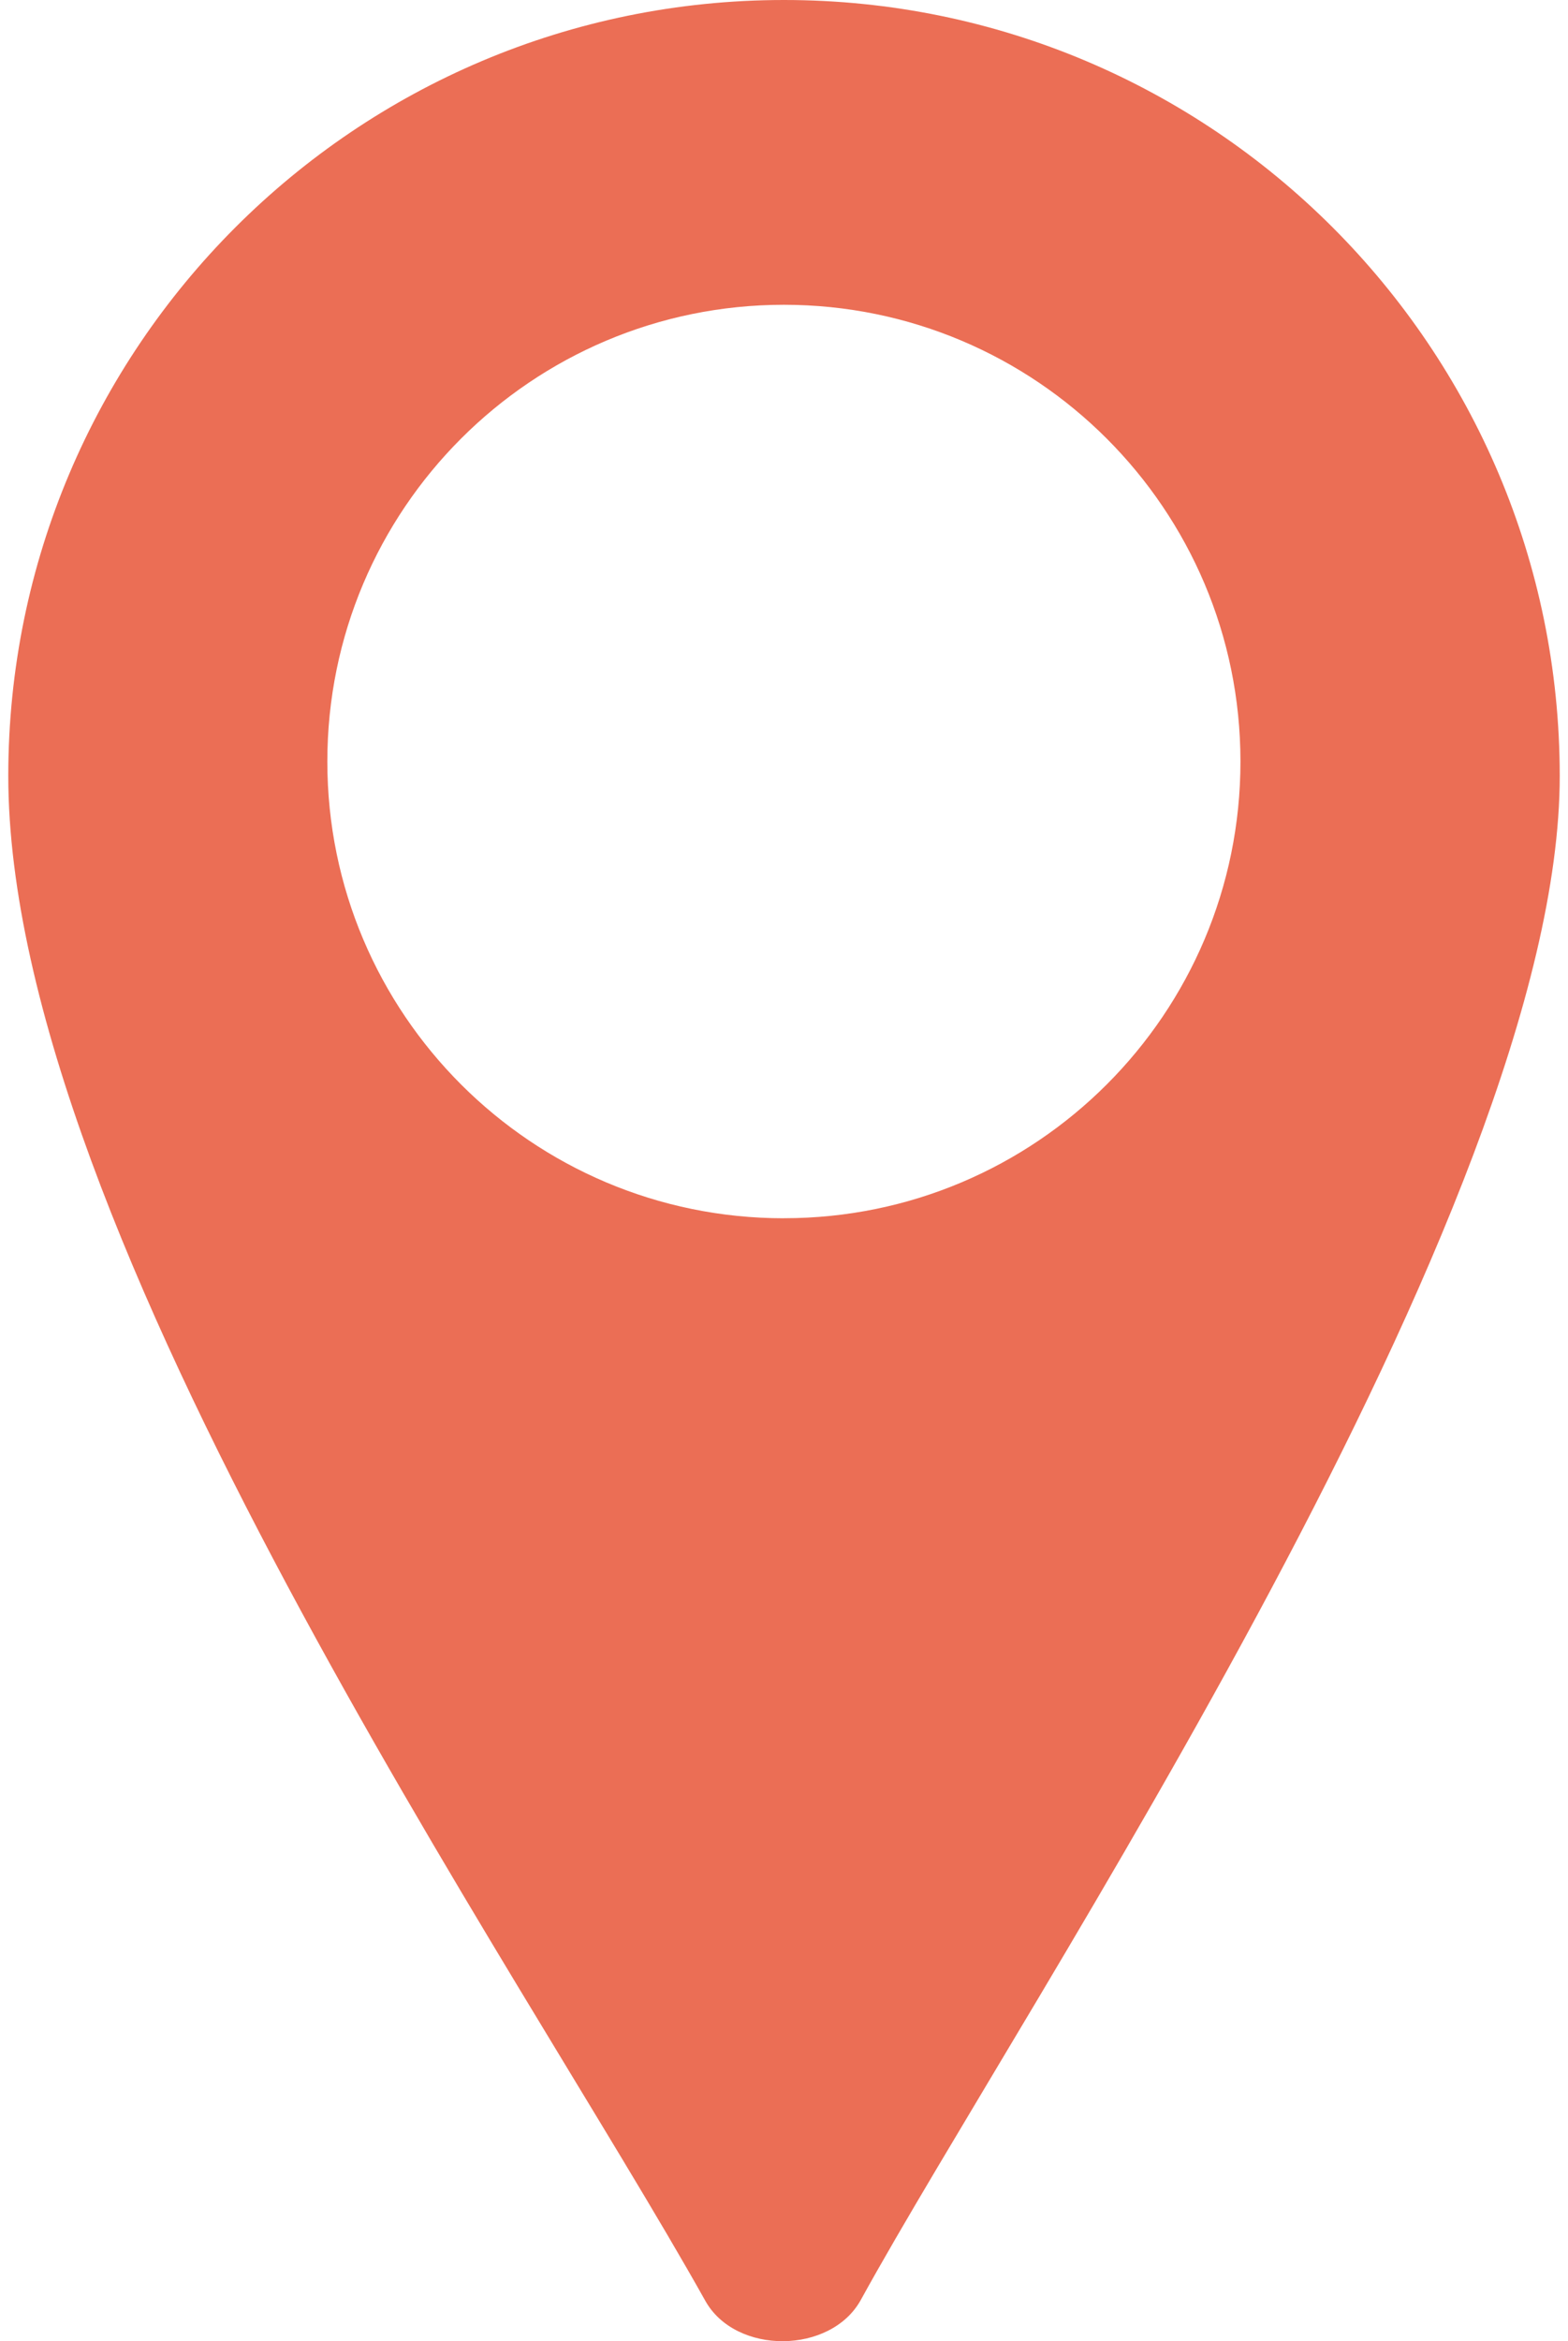
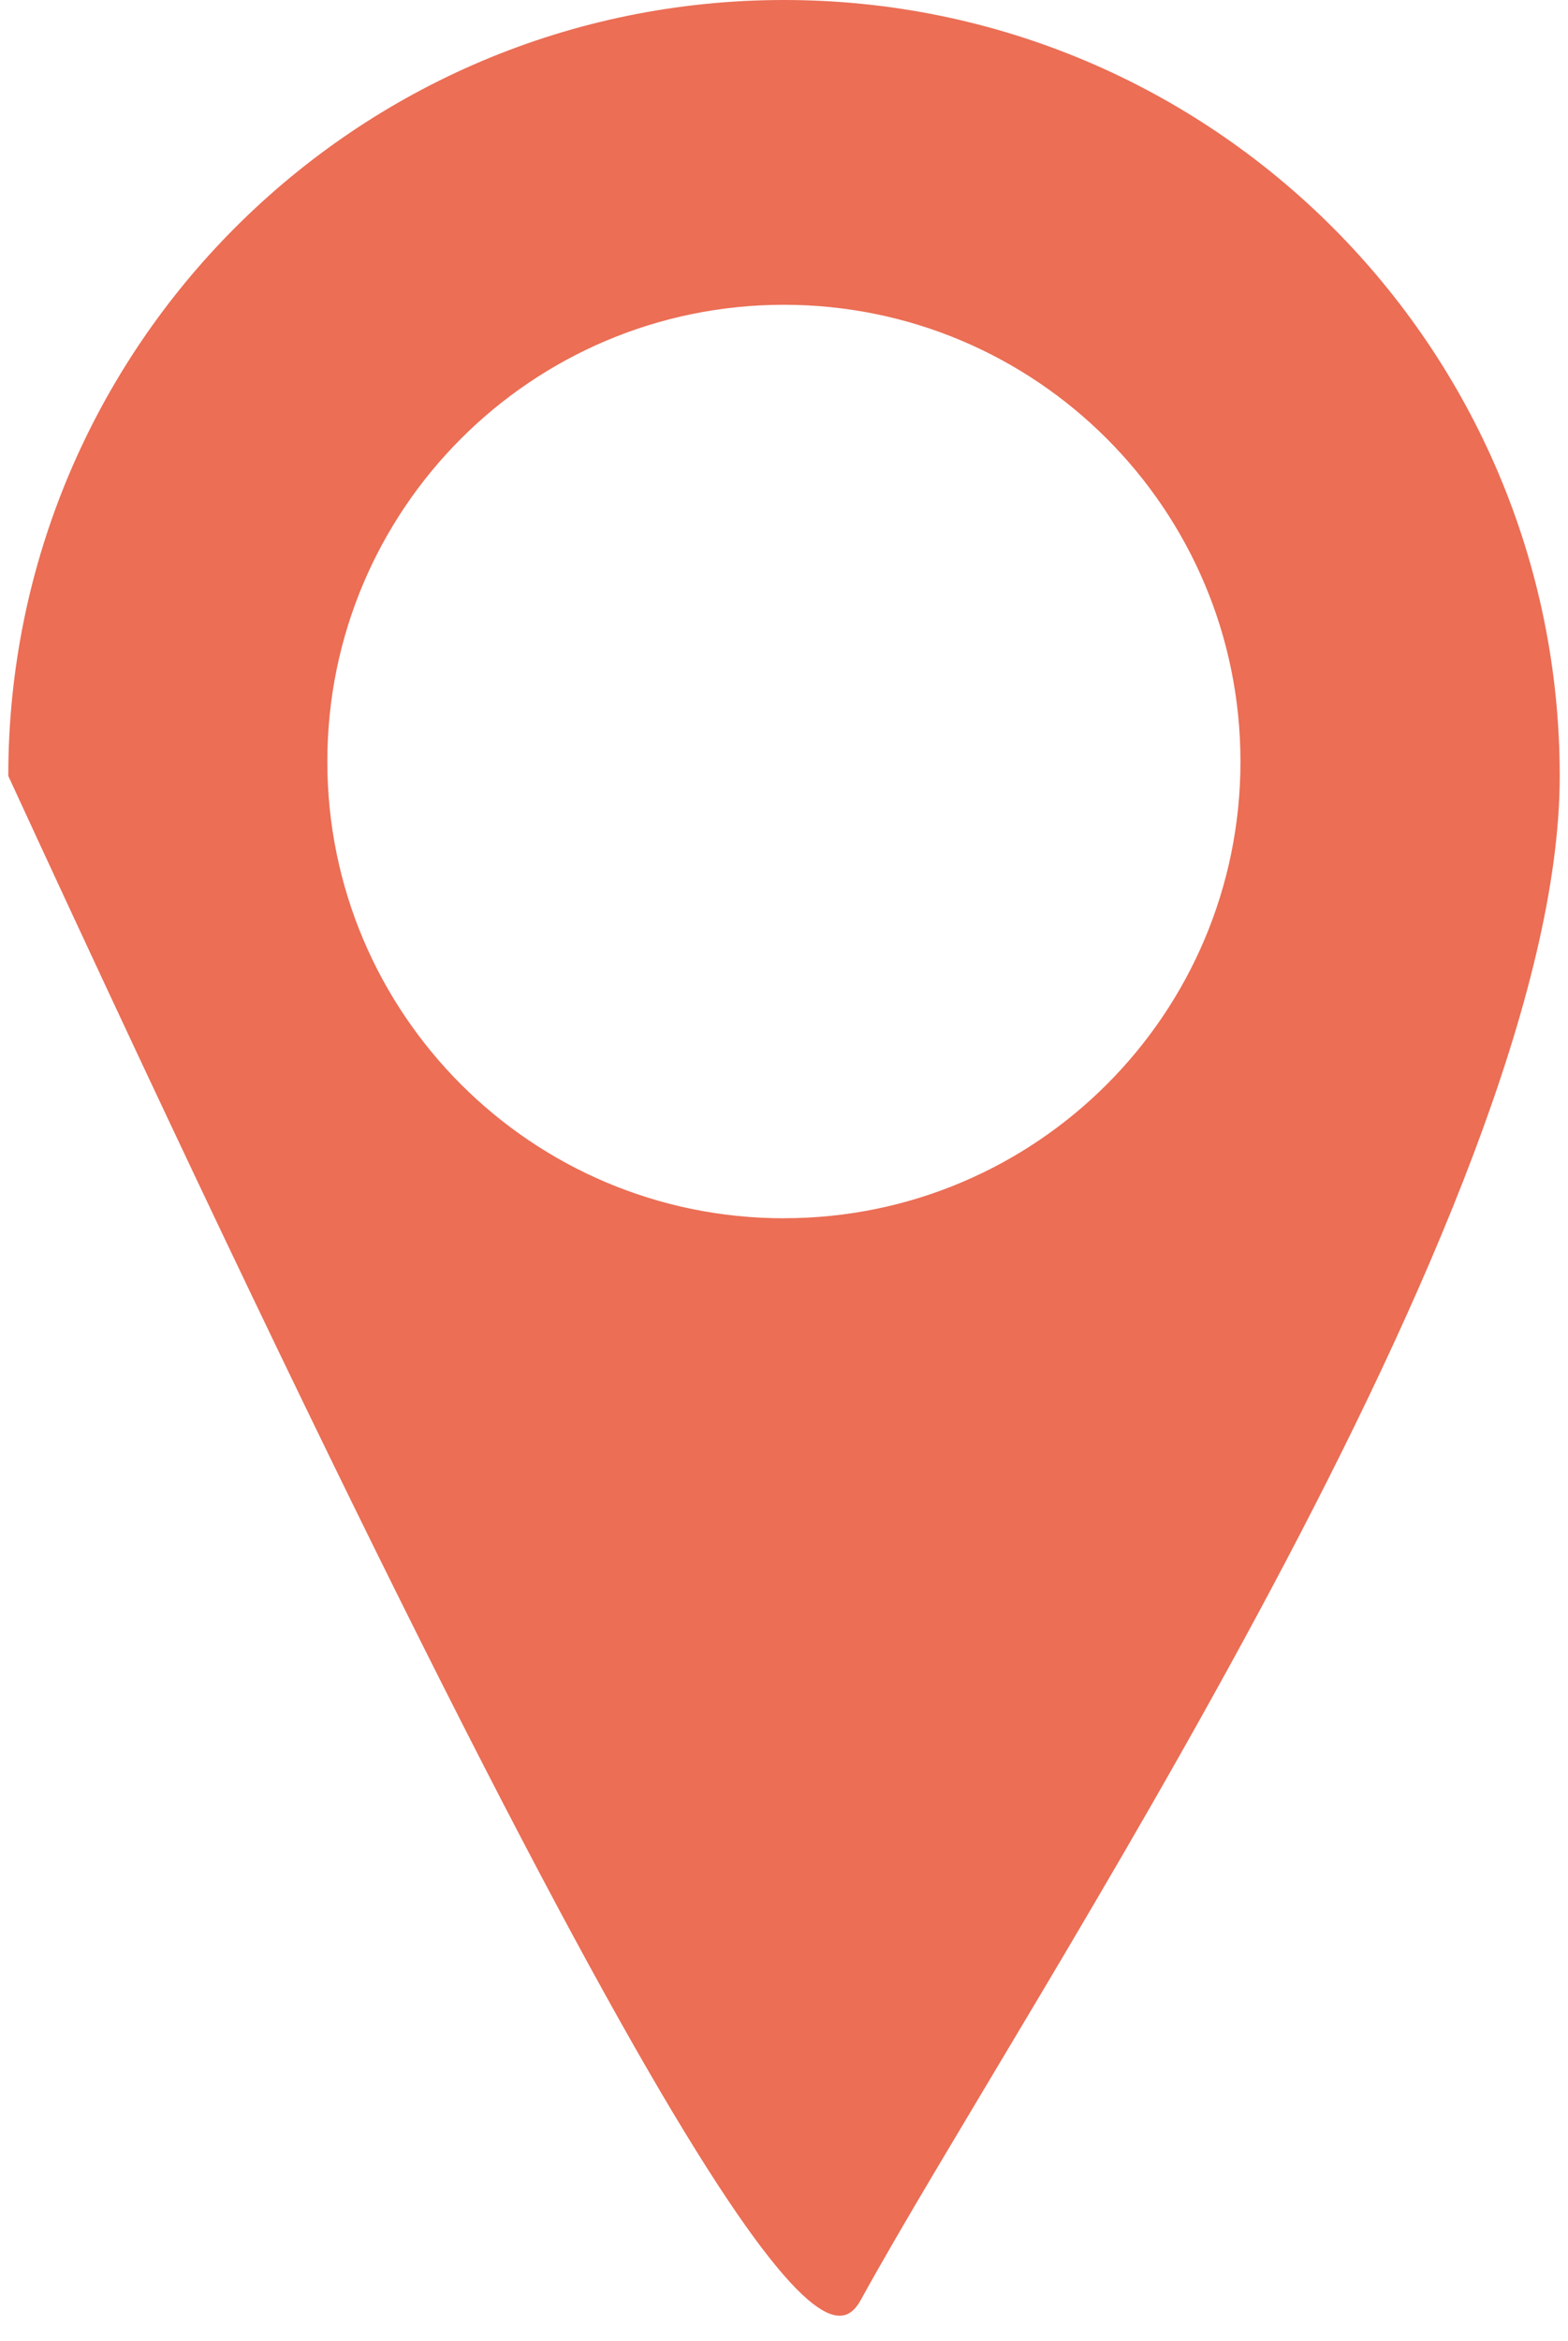
<svg xmlns="http://www.w3.org/2000/svg" width="67" height="100" viewBox="0 0 67 100" fill="none">
-   <path d="M33.498 0C15.194 0 0.354 14.839 0.354 33.142C0.354 52.665 22.2 84.089 30.138 98.275C31.436 100.596 35.496 100.565 36.782 98.237C43.707 85.641 66.647 51.578 66.647 33.142C66.644 14.836 51.806 0 33.5 0H33.498ZM33.498 52.036C22.724 52.036 13.989 43.303 13.987 32.53C13.987 21.756 22.719 13.021 33.493 13.018C44.267 13.018 53.002 21.751 53.004 32.525V32.53C53.004 43.301 44.269 52.034 33.498 52.034V52.036Z" fill="#EB6E55" />
+   <path d="M33.498 0C15.194 0 0.354 14.839 0.354 33.142C31.436 100.596 35.496 100.565 36.782 98.237C43.707 85.641 66.647 51.578 66.647 33.142C66.644 14.836 51.806 0 33.5 0H33.498ZM33.498 52.036C22.724 52.036 13.989 43.303 13.987 32.53C13.987 21.756 22.719 13.021 33.493 13.018C44.267 13.018 53.002 21.751 53.004 32.525V32.53C53.004 43.301 44.269 52.034 33.498 52.034V52.036Z" fill="#EB6E55" />
</svg>